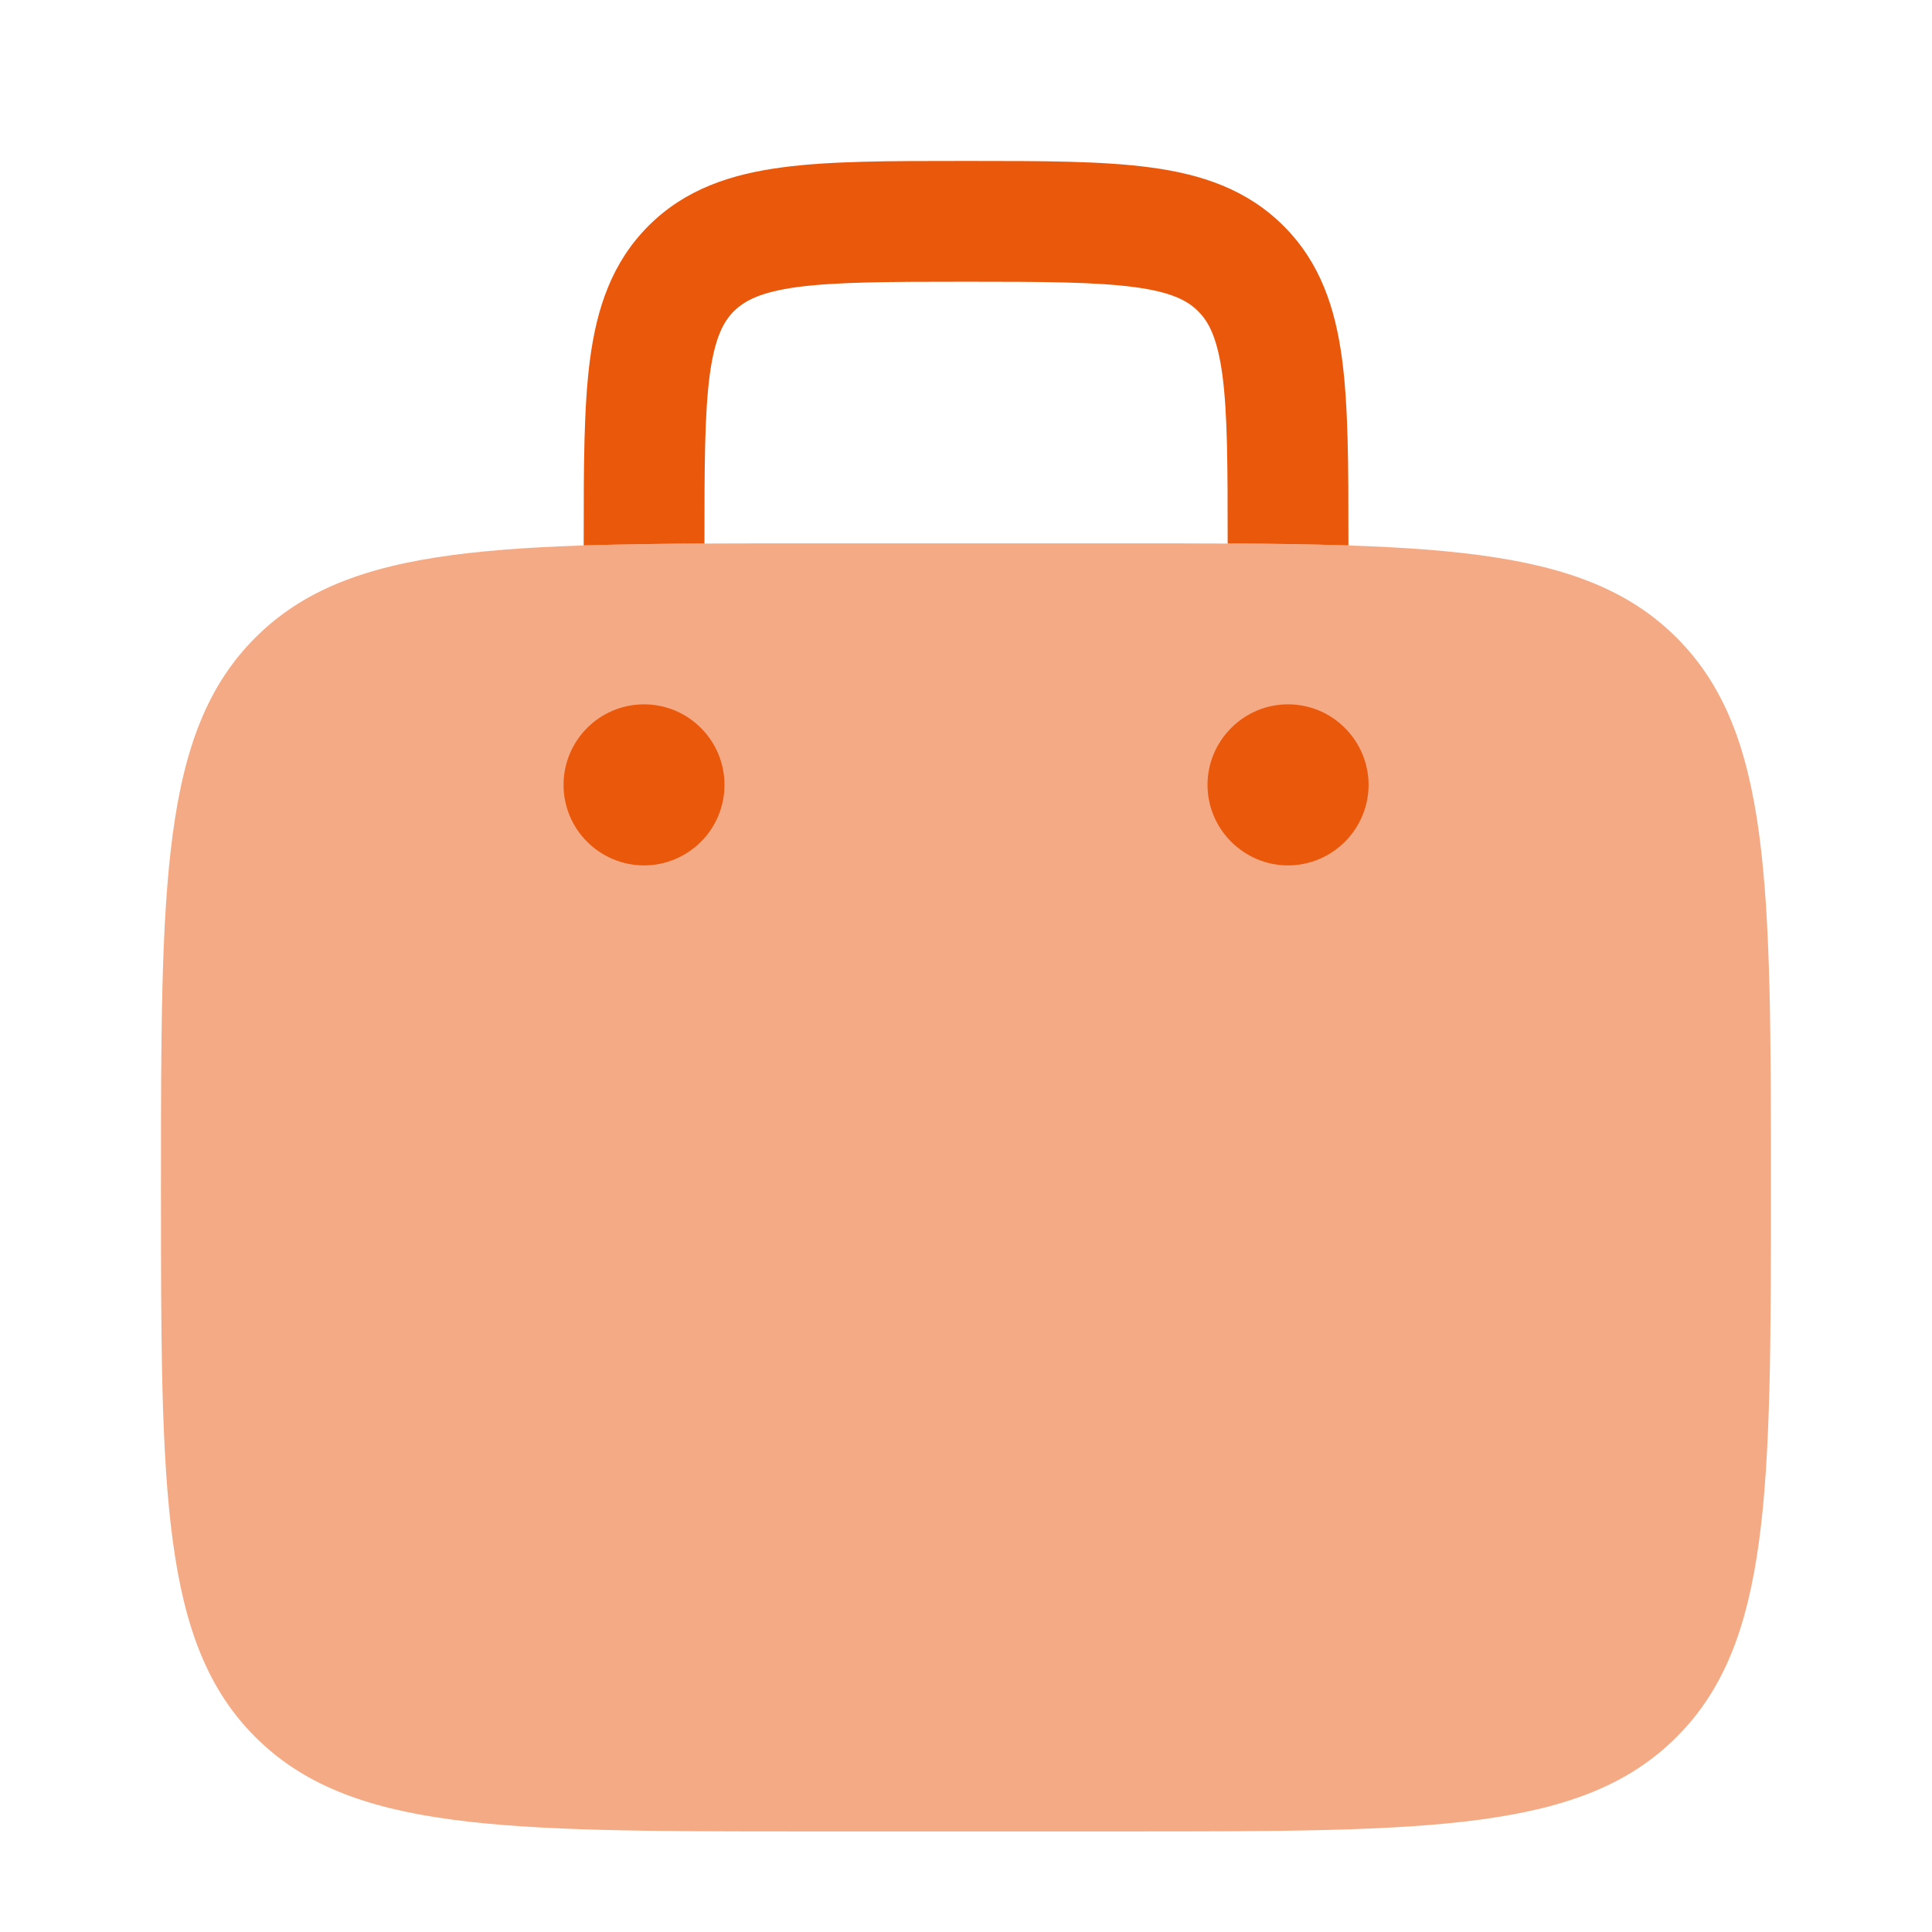
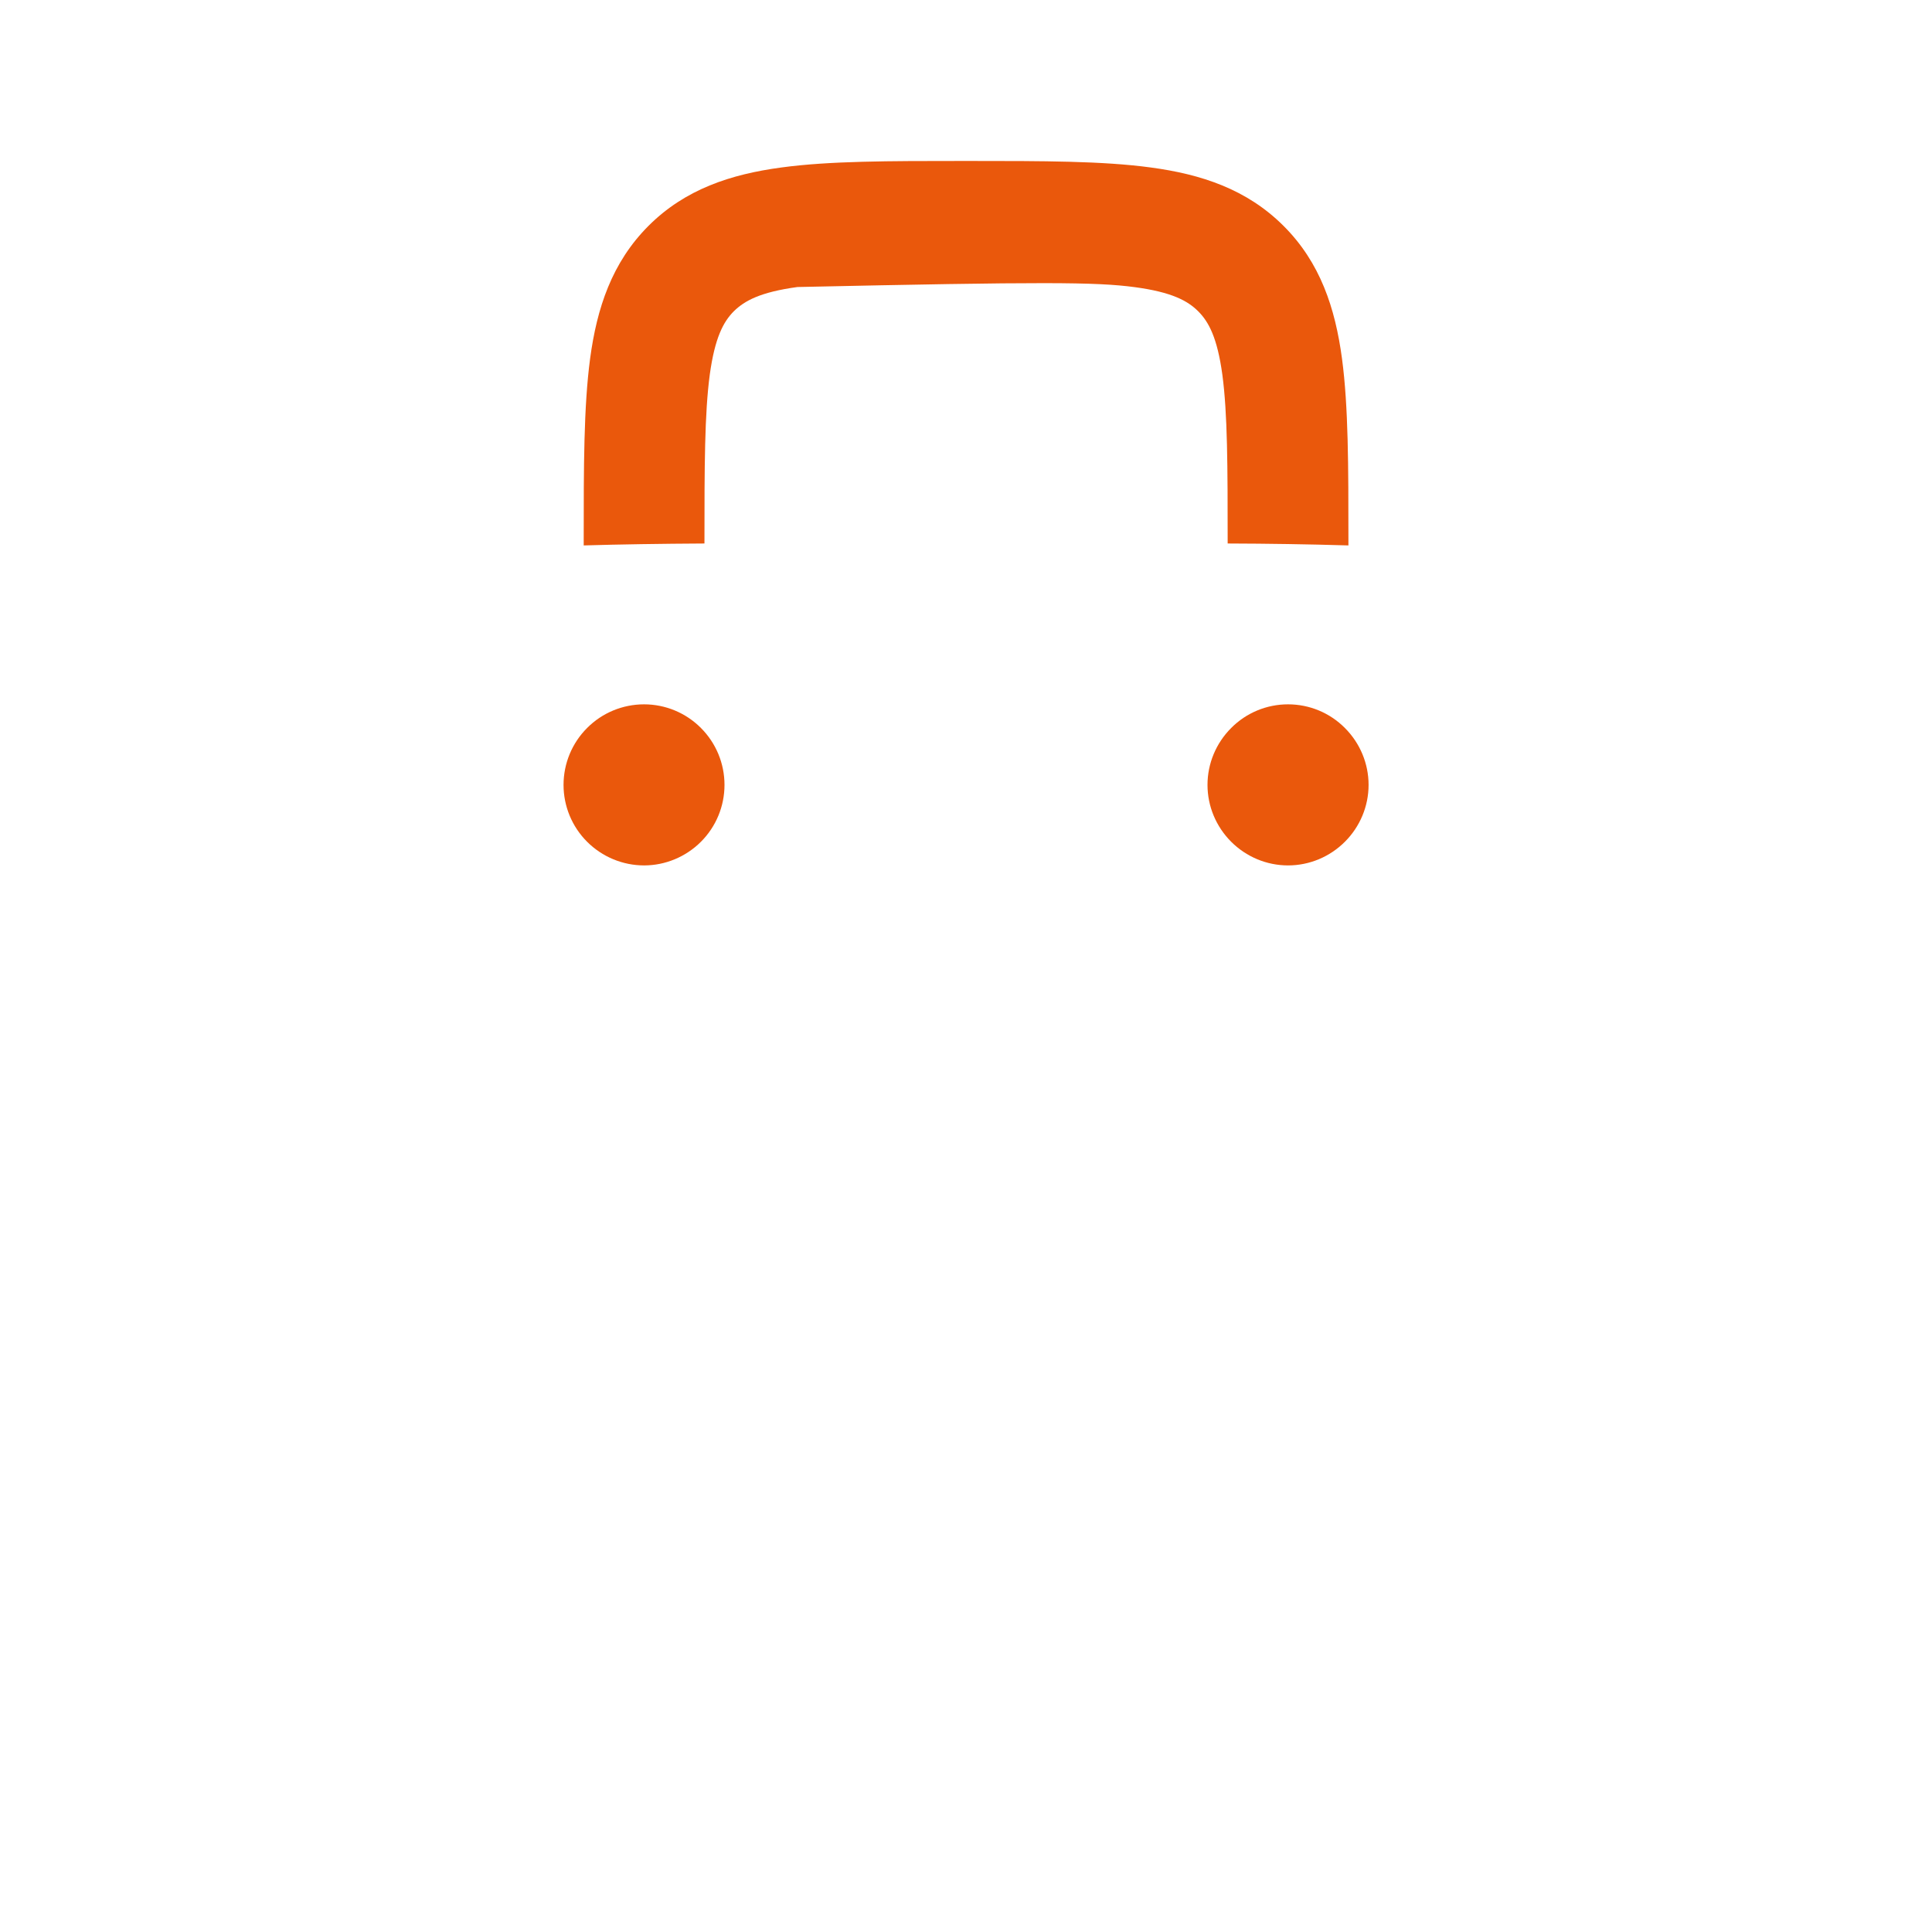
<svg xmlns="http://www.w3.org/2000/svg" width="16" height="16" viewBox="0 0 16 16" fill="none">
-   <path opacity="0.5" d="M2.114 5.281C1.333 6.062 1.333 7.319 1.333 9.833C1.333 12.347 1.333 13.605 2.114 14.385C2.896 15.166 4.152 15.167 6.666 15.167H9.333C11.847 15.167 13.104 15.167 13.885 14.385C14.666 13.604 14.666 12.347 14.666 9.833C14.666 7.319 14.666 6.062 13.885 5.281C13.104 4.501 11.847 4.5 9.333 4.5H6.666C4.152 4.5 2.895 4.5 2.114 5.281Z" fill="#EA580C" />
-   <path d="M10.667 7.167C10.844 7.167 11.013 7.096 11.138 6.971C11.263 6.846 11.334 6.677 11.334 6.5C11.334 6.323 11.263 6.154 11.138 6.029C11.013 5.903 10.844 5.833 10.667 5.833C10.49 5.833 10.321 5.903 10.196 6.029C10.071 6.154 10 6.323 10 6.5C10 6.677 10.071 6.846 10.196 6.971C10.321 7.096 10.49 7.167 10.667 7.167ZM6 6.5C6 6.677 5.93 6.846 5.805 6.971C5.68 7.096 5.51 7.167 5.334 7.167C5.157 7.167 4.987 7.096 4.862 6.971C4.737 6.846 4.667 6.677 4.667 6.5C4.667 6.323 4.737 6.154 4.862 6.029C4.987 5.903 5.157 5.833 5.334 5.833C5.51 5.833 5.68 5.903 5.805 6.029C5.93 6.154 6 6.323 6 6.5ZM8.035 1.333H7.966C7.366 1.333 6.867 1.333 6.471 1.387C6.052 1.443 5.674 1.567 5.371 1.87C5.067 2.174 4.943 2.552 4.887 2.97C4.834 3.367 4.834 3.867 4.834 4.465V4.517C5.138 4.508 5.471 4.503 5.834 4.501V4.5C5.834 3.857 5.835 3.425 5.878 3.103C5.92 2.796 5.991 2.664 6.078 2.577C6.166 2.491 6.296 2.419 6.604 2.377C6.926 2.335 7.358 2.333 8 2.333C8.643 2.333 9.075 2.335 9.397 2.378C9.704 2.419 9.836 2.491 9.923 2.578C10.01 2.665 10.081 2.796 10.123 3.103C10.166 3.425 10.167 3.857 10.167 4.5V4.501C10.5 4.502 10.834 4.507 11.167 4.517V4.465C11.167 3.867 11.167 3.367 11.114 2.971C11.058 2.552 10.934 2.174 10.63 1.871C10.326 1.567 9.948 1.443 9.53 1.387C9.134 1.333 8.634 1.333 8.035 1.333Z" fill="#EA580C" />
+   <path d="M10.667 7.167C10.844 7.167 11.013 7.096 11.138 6.971C11.263 6.846 11.334 6.677 11.334 6.5C11.334 6.323 11.263 6.154 11.138 6.029C11.013 5.903 10.844 5.833 10.667 5.833C10.49 5.833 10.321 5.903 10.196 6.029C10.071 6.154 10 6.323 10 6.5C10 6.677 10.071 6.846 10.196 6.971C10.321 7.096 10.49 7.167 10.667 7.167ZM6 6.5C6 6.677 5.93 6.846 5.805 6.971C5.68 7.096 5.51 7.167 5.334 7.167C5.157 7.167 4.987 7.096 4.862 6.971C4.737 6.846 4.667 6.677 4.667 6.5C4.667 6.323 4.737 6.154 4.862 6.029C4.987 5.903 5.157 5.833 5.334 5.833C5.51 5.833 5.68 5.903 5.805 6.029C5.93 6.154 6 6.323 6 6.5ZM8.035 1.333H7.966C7.366 1.333 6.867 1.333 6.471 1.387C6.052 1.443 5.674 1.567 5.371 1.87C5.067 2.174 4.943 2.552 4.887 2.97C4.834 3.367 4.834 3.867 4.834 4.465V4.517C5.138 4.508 5.471 4.503 5.834 4.501V4.5C5.834 3.857 5.835 3.425 5.878 3.103C5.92 2.796 5.991 2.664 6.078 2.577C6.166 2.491 6.296 2.419 6.604 2.377C8.643 2.333 9.075 2.335 9.397 2.378C9.704 2.419 9.836 2.491 9.923 2.578C10.01 2.665 10.081 2.796 10.123 3.103C10.166 3.425 10.167 3.857 10.167 4.5V4.501C10.5 4.502 10.834 4.507 11.167 4.517V4.465C11.167 3.867 11.167 3.367 11.114 2.971C11.058 2.552 10.934 2.174 10.63 1.871C10.326 1.567 9.948 1.443 9.53 1.387C9.134 1.333 8.634 1.333 8.035 1.333Z" fill="#EA580C" />
</svg>